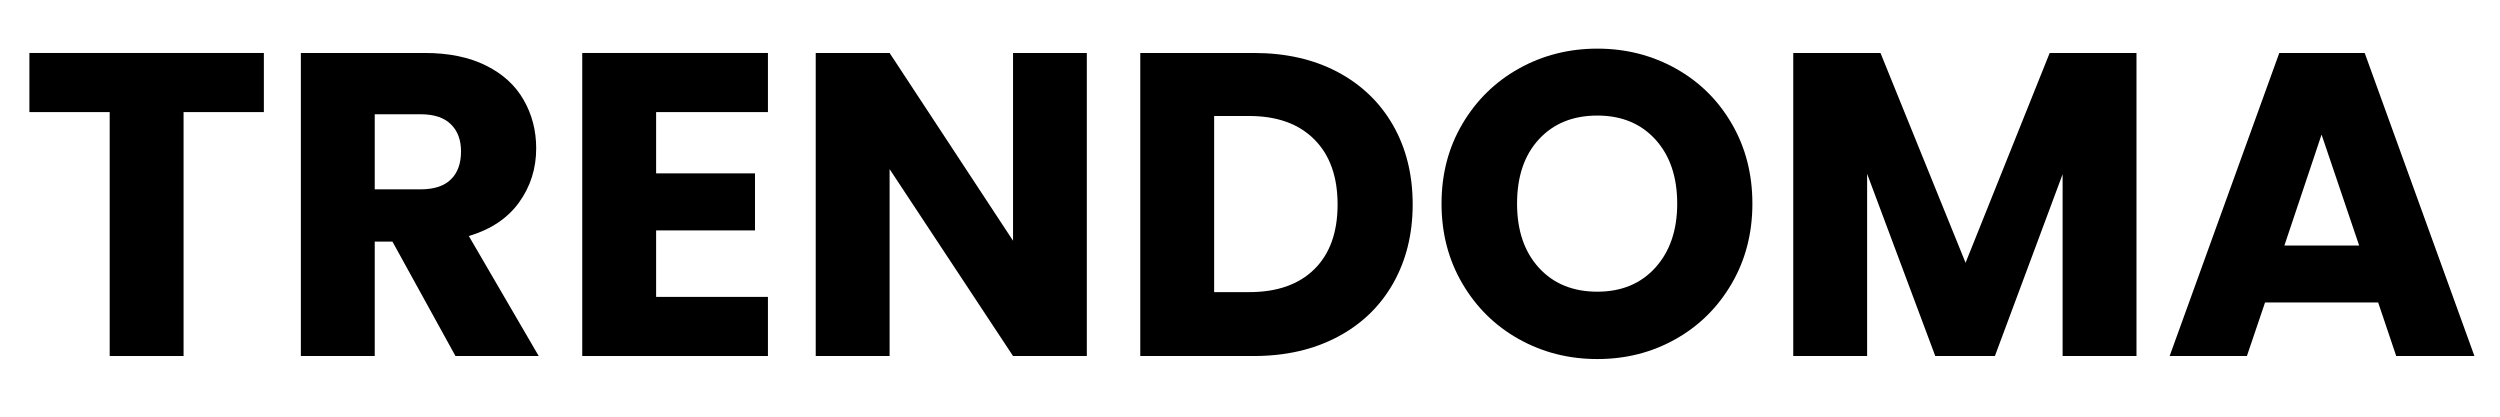
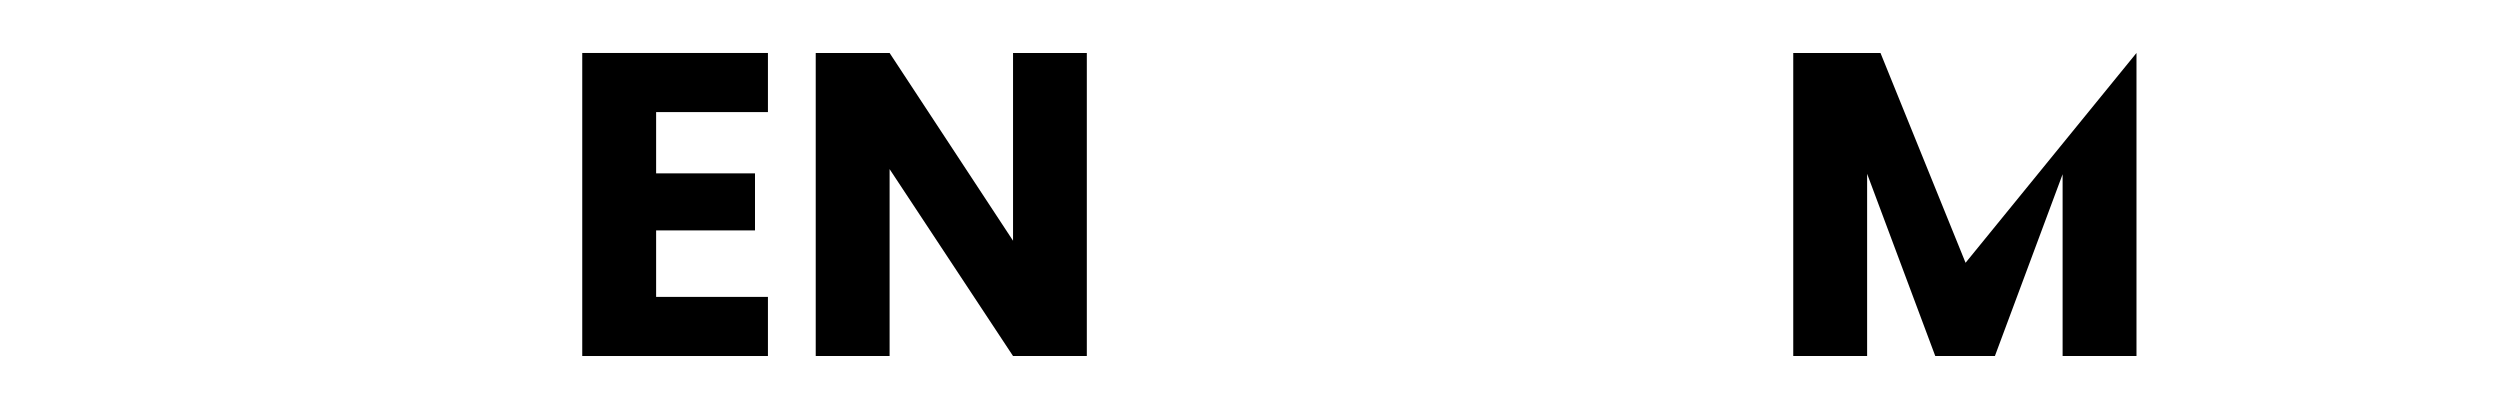
<svg xmlns="http://www.w3.org/2000/svg" version="1.0" preserveAspectRatio="xMidYMid meet" height="100" viewBox="0 0 450 75" zoomAndPan="magnify" width="600">
  <defs>
    <g />
    <clipPath id="8afdb4f398">
      <rect height="75" y="0" width="446" x="0" />
    </clipPath>
  </defs>
  <g transform="matrix(1, 0, 0, 1, 2, -0)">
    <g clip-path="url(#8afdb4f398)">
      <g fill-opacity="1" fill="#000000">
        <g transform="translate(1.432, 64.082)">
          <g>
-             <path d="M 44.062 -54.547 L 44.062 -43.906 L 29.609 -43.906 L 29.609 0 L 16.312 0 L 16.312 -43.906 L 1.859 -43.906 L 1.859 -54.547 Z M 44.062 -54.547" />
-           </g>
+             </g>
        </g>
      </g>
      <g fill-opacity="1" fill="#000000">
        <g transform="translate(47.343, 64.082)">
          <g>
-             <path d="M 32.641 0 L 21.297 -20.594 L 18.109 -20.594 L 18.109 0 L 4.812 0 L 4.812 -54.547 L 27.125 -54.547 C 31.414 -54.547 35.078 -53.797 38.109 -52.297 C 41.141 -50.797 43.406 -48.734 44.906 -46.109 C 46.414 -43.492 47.172 -40.582 47.172 -37.375 C 47.172 -33.75 46.145 -30.508 44.094 -27.656 C 42.051 -24.812 39.035 -22.789 35.047 -21.594 L 47.625 0 Z M 18.109 -30 L 26.344 -30 C 28.781 -30 30.602 -30.594 31.812 -31.781 C 33.031 -32.969 33.641 -34.648 33.641 -36.828 C 33.641 -38.898 33.031 -40.531 31.812 -41.719 C 30.602 -42.914 28.781 -43.516 26.344 -43.516 L 18.109 -43.516 Z M 18.109 -30" />
-           </g>
+             </g>
        </g>
      </g>
      <g fill-opacity="1" fill="#000000">
        <g transform="translate(97.993, 64.082)">
          <g>
            <path d="M 18.109 -43.906 L 18.109 -32.875 L 35.906 -32.875 L 35.906 -22.609 L 18.109 -22.609 L 18.109 -10.641 L 38.234 -10.641 L 38.234 0 L 4.812 0 L 4.812 -54.547 L 38.234 -54.547 L 38.234 -43.906 Z M 18.109 -43.906" />
          </g>
        </g>
      </g>
      <g fill-opacity="1" fill="#000000">
        <g transform="translate(140.019, 64.082)">
          <g>
            <path d="M 53.609 0 L 40.328 0 L 18.109 -33.641 L 18.109 0 L 4.812 0 L 4.812 -54.547 L 18.109 -54.547 L 40.328 -20.75 L 40.328 -54.547 L 53.609 -54.547 Z M 53.609 0" />
          </g>
        </g>
      </g>
      <g fill-opacity="1" fill="#000000">
        <g transform="translate(198.438, 64.082)">
          <g>
-             <path d="M 25.25 -54.547 C 31 -54.547 36.023 -53.406 40.328 -51.125 C 44.629 -48.844 47.957 -45.645 50.312 -41.531 C 52.664 -37.414 53.844 -32.664 53.844 -27.281 C 53.844 -21.938 52.664 -17.191 50.312 -13.047 C 47.957 -8.91 44.613 -5.703 40.281 -3.422 C 35.957 -1.141 30.945 0 25.25 0 L 4.812 0 L 4.812 -54.547 Z M 24.406 -11.5 C 29.426 -11.5 33.332 -12.867 36.125 -15.609 C 38.926 -18.359 40.328 -22.25 40.328 -27.281 C 40.328 -32.301 38.926 -36.207 36.125 -39 C 33.332 -41.801 29.426 -43.203 24.406 -43.203 L 18.109 -43.203 L 18.109 -11.5 Z M 24.406 -11.5" />
-           </g>
+             </g>
        </g>
      </g>
      <g fill-opacity="1" fill="#000000">
        <g transform="translate(254.914, 64.082)">
          <g>
-             <path d="M 30.609 0.547 C 25.484 0.547 20.781 -0.645 16.5 -3.031 C 12.227 -5.414 8.836 -8.742 6.328 -13.016 C 3.816 -17.285 2.562 -22.086 2.562 -27.422 C 2.562 -32.766 3.816 -37.555 6.328 -41.797 C 8.836 -46.047 12.227 -49.363 16.5 -51.75 C 20.781 -54.133 25.484 -55.328 30.609 -55.328 C 35.742 -55.328 40.445 -54.133 44.719 -51.75 C 48.988 -49.363 52.352 -46.047 54.812 -41.797 C 57.281 -37.555 58.516 -32.766 58.516 -27.422 C 58.516 -22.086 57.27 -17.285 54.781 -13.016 C 52.289 -8.742 48.922 -5.414 44.672 -3.031 C 40.43 -0.645 35.742 0.547 30.609 0.547 Z M 30.609 -11.578 C 34.961 -11.578 38.445 -13.023 41.062 -15.922 C 43.676 -18.828 44.984 -22.66 44.984 -27.422 C 44.984 -32.242 43.676 -36.094 41.062 -38.969 C 38.445 -41.844 34.961 -43.281 30.609 -43.281 C 26.211 -43.281 22.703 -41.852 20.078 -39 C 17.461 -36.156 16.156 -32.297 16.156 -27.422 C 16.156 -22.609 17.461 -18.766 20.078 -15.891 C 22.703 -13.016 26.211 -11.578 30.609 -11.578 Z M 30.609 -11.578" />
-           </g>
+             </g>
        </g>
      </g>
      <g fill-opacity="1" fill="#000000">
        <g transform="translate(315.973, 64.082)">
          <g>
-             <path d="M 66.594 -54.547 L 66.594 0 L 53.297 0 L 53.297 -32.719 L 41.109 0 L 30.375 0 L 18.109 -32.797 L 18.109 0 L 4.812 0 L 4.812 -54.547 L 20.516 -54.547 L 35.828 -16.781 L 50.969 -54.547 Z M 66.594 -54.547" />
+             <path d="M 66.594 -54.547 L 66.594 0 L 53.297 0 L 53.297 -32.719 L 41.109 0 L 30.375 0 L 18.109 -32.797 L 18.109 0 L 4.812 0 L 4.812 -54.547 L 20.516 -54.547 L 35.828 -16.781 Z M 66.594 -54.547" />
          </g>
        </g>
      </g>
      <g fill-opacity="1" fill="#000000">
        <g transform="translate(387.287, 64.082)">
          <g>
-             <path d="M 38.781 -9.641 L 18.422 -9.641 L 15.156 0 L 1.25 0 L 20.984 -54.547 L 36.359 -54.547 L 56.109 0 L 42.031 0 Z M 35.359 -19.891 L 28.594 -39.859 L 21.906 -19.891 Z M 35.359 -19.891" />
-           </g>
+             </g>
        </g>
      </g>
    </g>
  </g>
</svg>